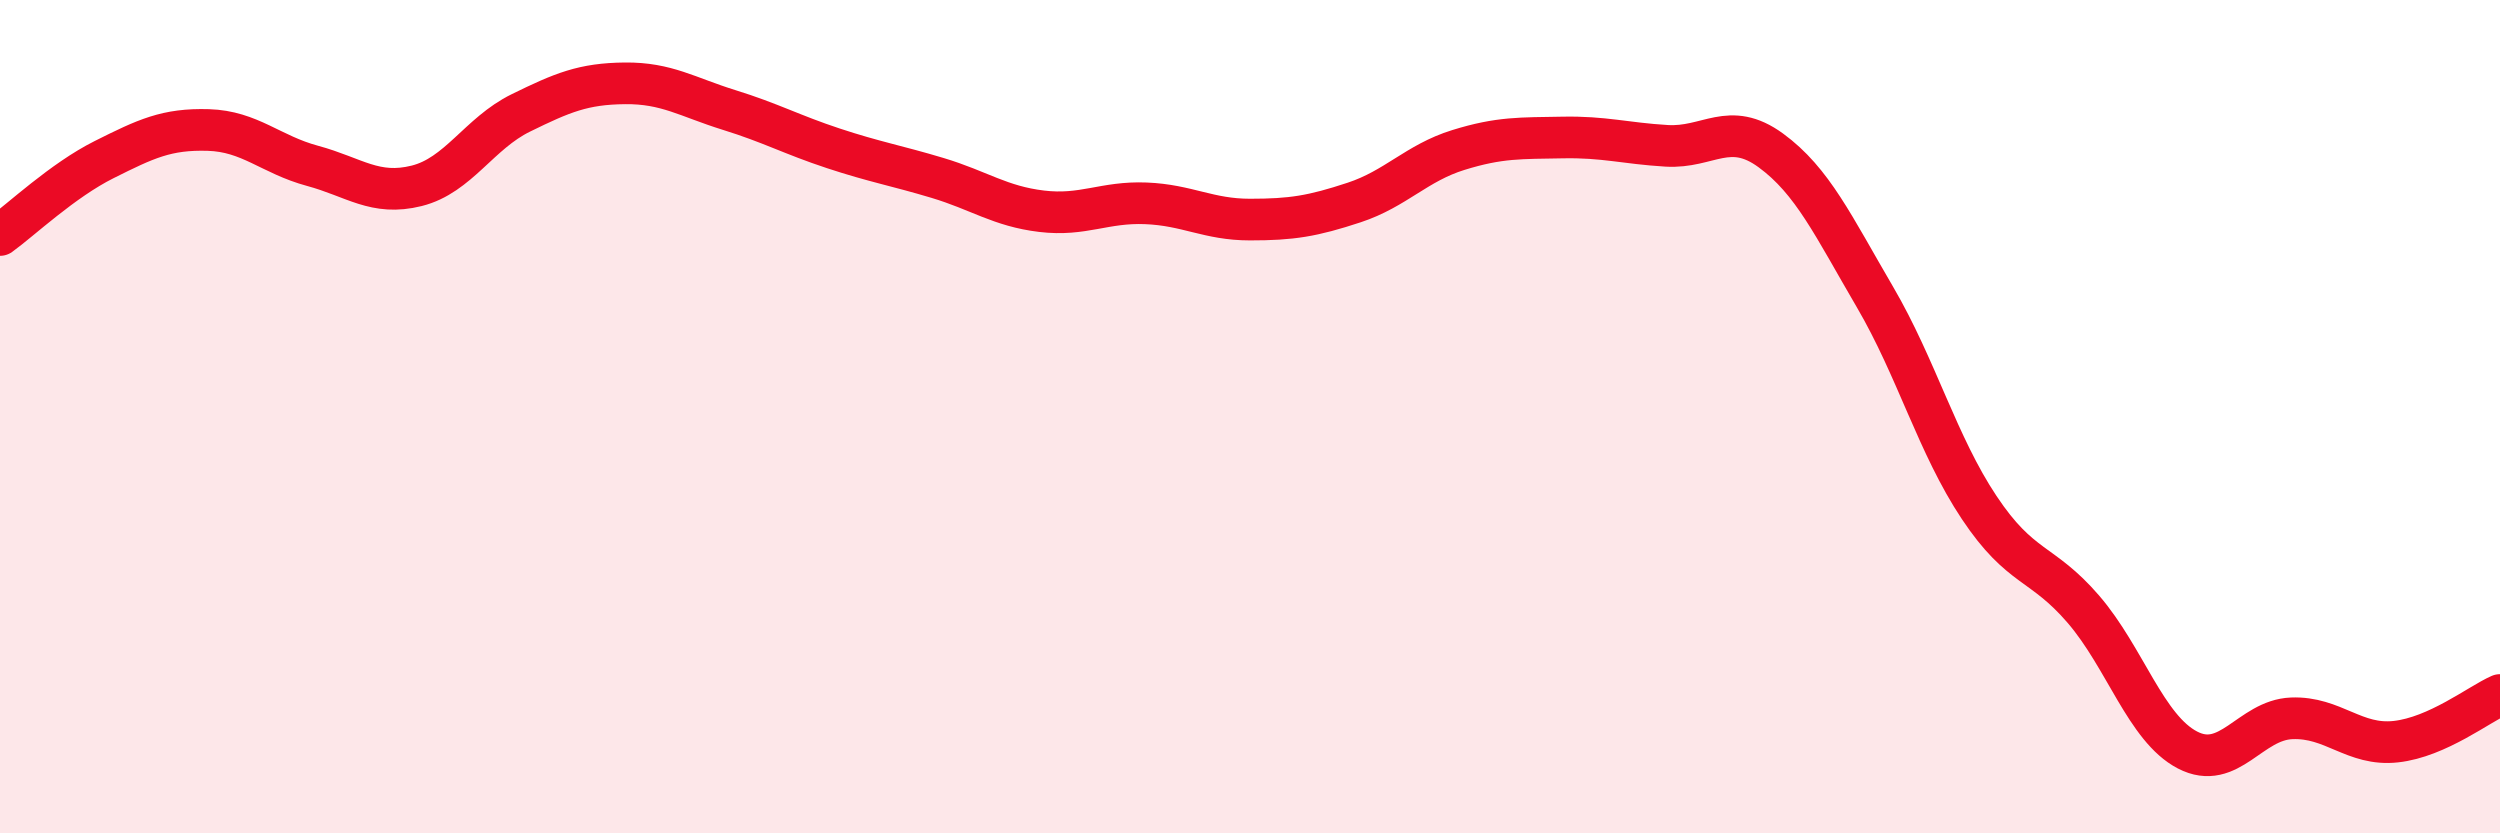
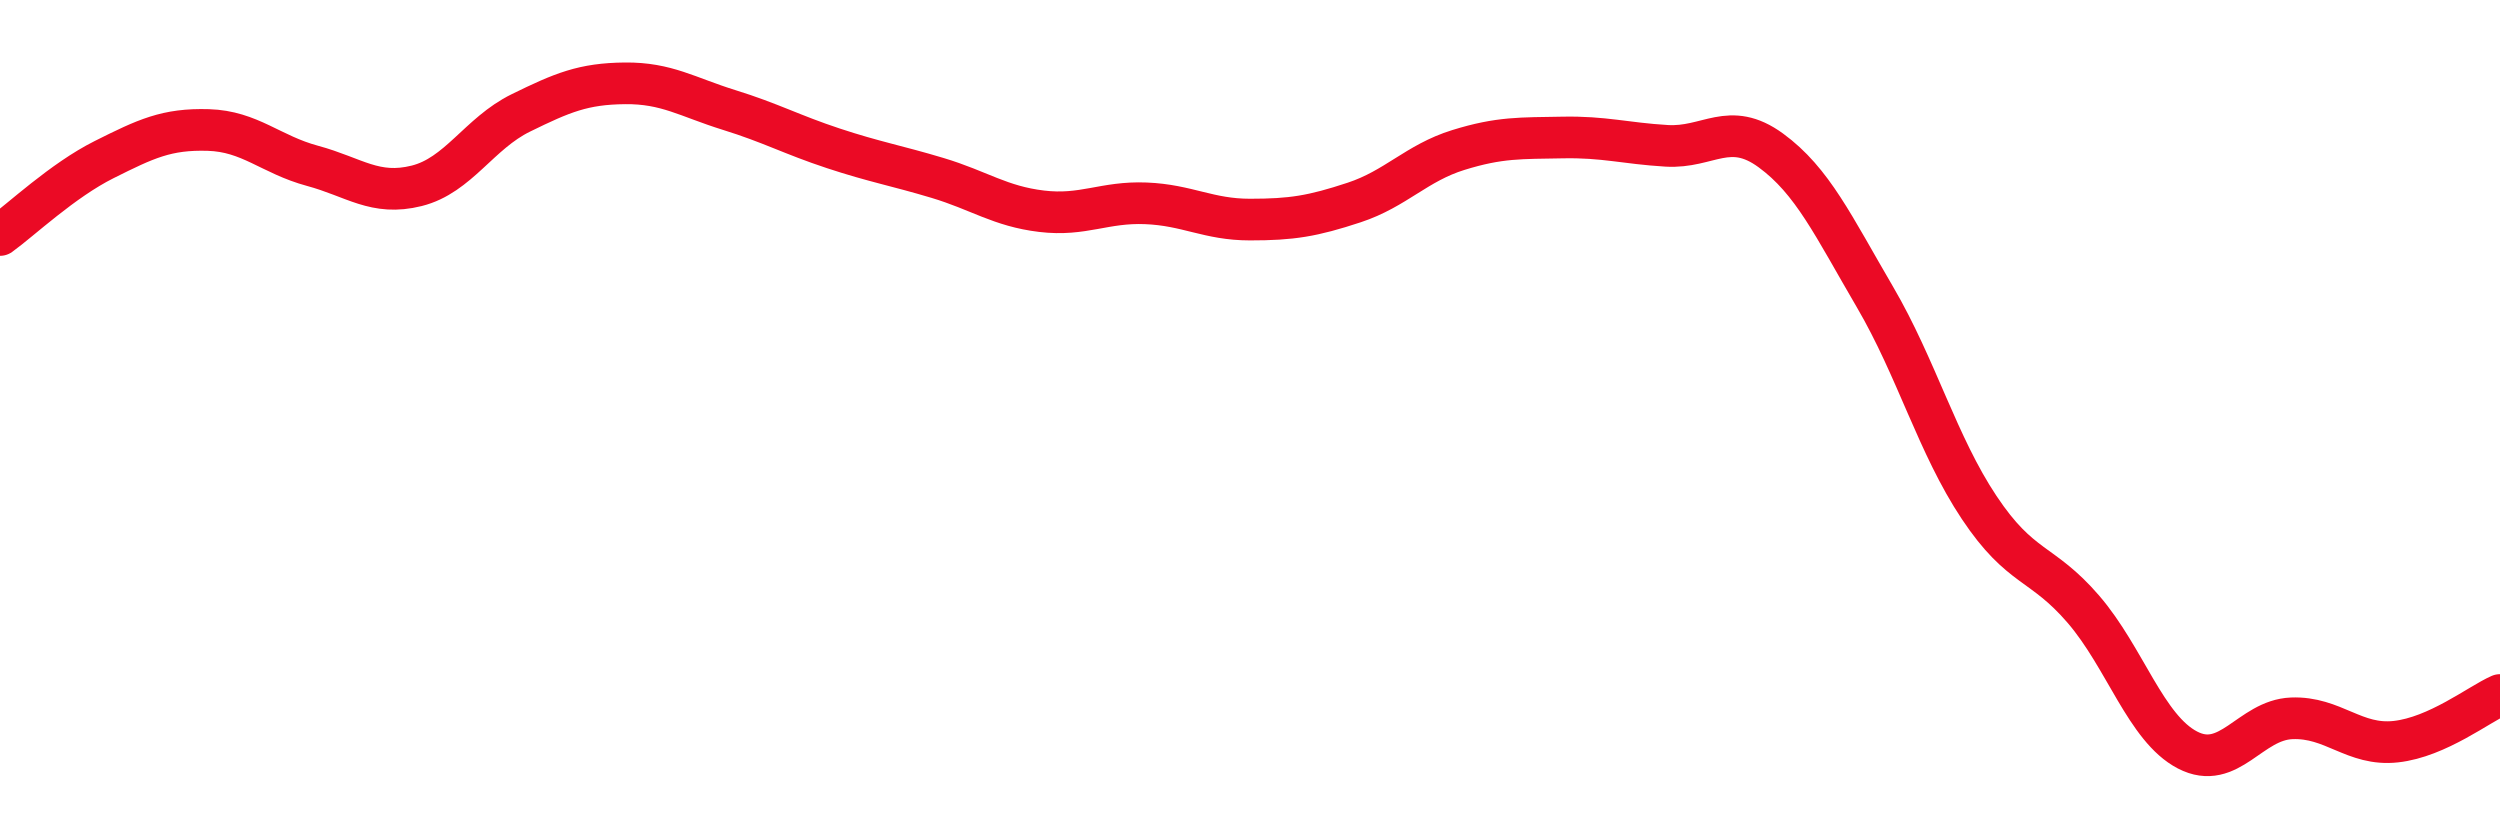
<svg xmlns="http://www.w3.org/2000/svg" width="60" height="20" viewBox="0 0 60 20">
-   <path d="M 0,5.64 C 0.5,5.28 1.5,4.33 2.5,3.83 C 3.5,3.33 4,3.09 5,3.12 C 6,3.15 6.5,3.71 7.5,3.98 C 8.5,4.25 9,4.71 10,4.46 C 11,4.21 11.5,3.2 12.5,2.71 C 13.5,2.22 14,2.01 15,2 C 16,1.99 16.5,2.33 17.5,2.64 C 18.5,2.95 19,3.23 20,3.56 C 21,3.89 21.5,3.97 22.5,4.27 C 23.5,4.57 24,4.95 25,5.07 C 26,5.19 26.5,4.84 27.5,4.88 C 28.5,4.92 29,5.27 30,5.27 C 31,5.27 31.5,5.19 32.5,4.86 C 33.5,4.53 34,3.91 35,3.6 C 36,3.29 36.5,3.32 37.5,3.3 C 38.5,3.28 39,3.44 40,3.5 C 41,3.56 41.5,2.88 42.5,3.61 C 43.5,4.34 44,5.42 45,7.13 C 46,8.84 46.5,10.68 47.5,12.18 C 48.5,13.68 49,13.46 50,14.62 C 51,15.78 51.5,17.48 52.5,18 C 53.5,18.52 54,17.28 55,17.24 C 56,17.2 56.5,17.91 57.5,17.8 C 58.5,17.69 59.5,16.9 60,16.68L60 20L0 20Z" fill="#EB0A25" opacity="0.1" stroke-linecap="round" stroke-linejoin="round" />
  <path d="M 0,5.64 C 0.5,5.28 1.5,4.33 2.5,3.83 C 3.5,3.33 4,3.09 5,3.12 C 6,3.15 6.5,3.71 7.5,3.98 C 8.5,4.25 9,4.71 10,4.46 C 11,4.21 11.5,3.2 12.5,2.71 C 13.5,2.22 14,2.01 15,2 C 16,1.99 16.5,2.33 17.5,2.64 C 18.5,2.95 19,3.23 20,3.56 C 21,3.89 21.5,3.97 22.5,4.27 C 23.5,4.57 24,4.95 25,5.07 C 26,5.19 26.5,4.84 27.5,4.88 C 28.5,4.92 29,5.27 30,5.27 C 31,5.27 31.5,5.19 32.5,4.86 C 33.5,4.53 34,3.91 35,3.6 C 36,3.29 36.5,3.32 37.5,3.3 C 38.5,3.28 39,3.44 40,3.5 C 41,3.56 41.5,2.88 42.5,3.61 C 43.5,4.34 44,5.42 45,7.13 C 46,8.84 46.5,10.68 47.5,12.18 C 48.5,13.68 49,13.46 50,14.62 C 51,15.78 51.5,17.48 52.5,18 C 53.5,18.52 54,17.28 55,17.24 C 56,17.2 56.5,17.91 57.5,17.8 C 58.5,17.69 59.5,16.9 60,16.68" stroke="#EB0A25" stroke-width="1" fill="none" stroke-linecap="round" stroke-linejoin="round" />
</svg>